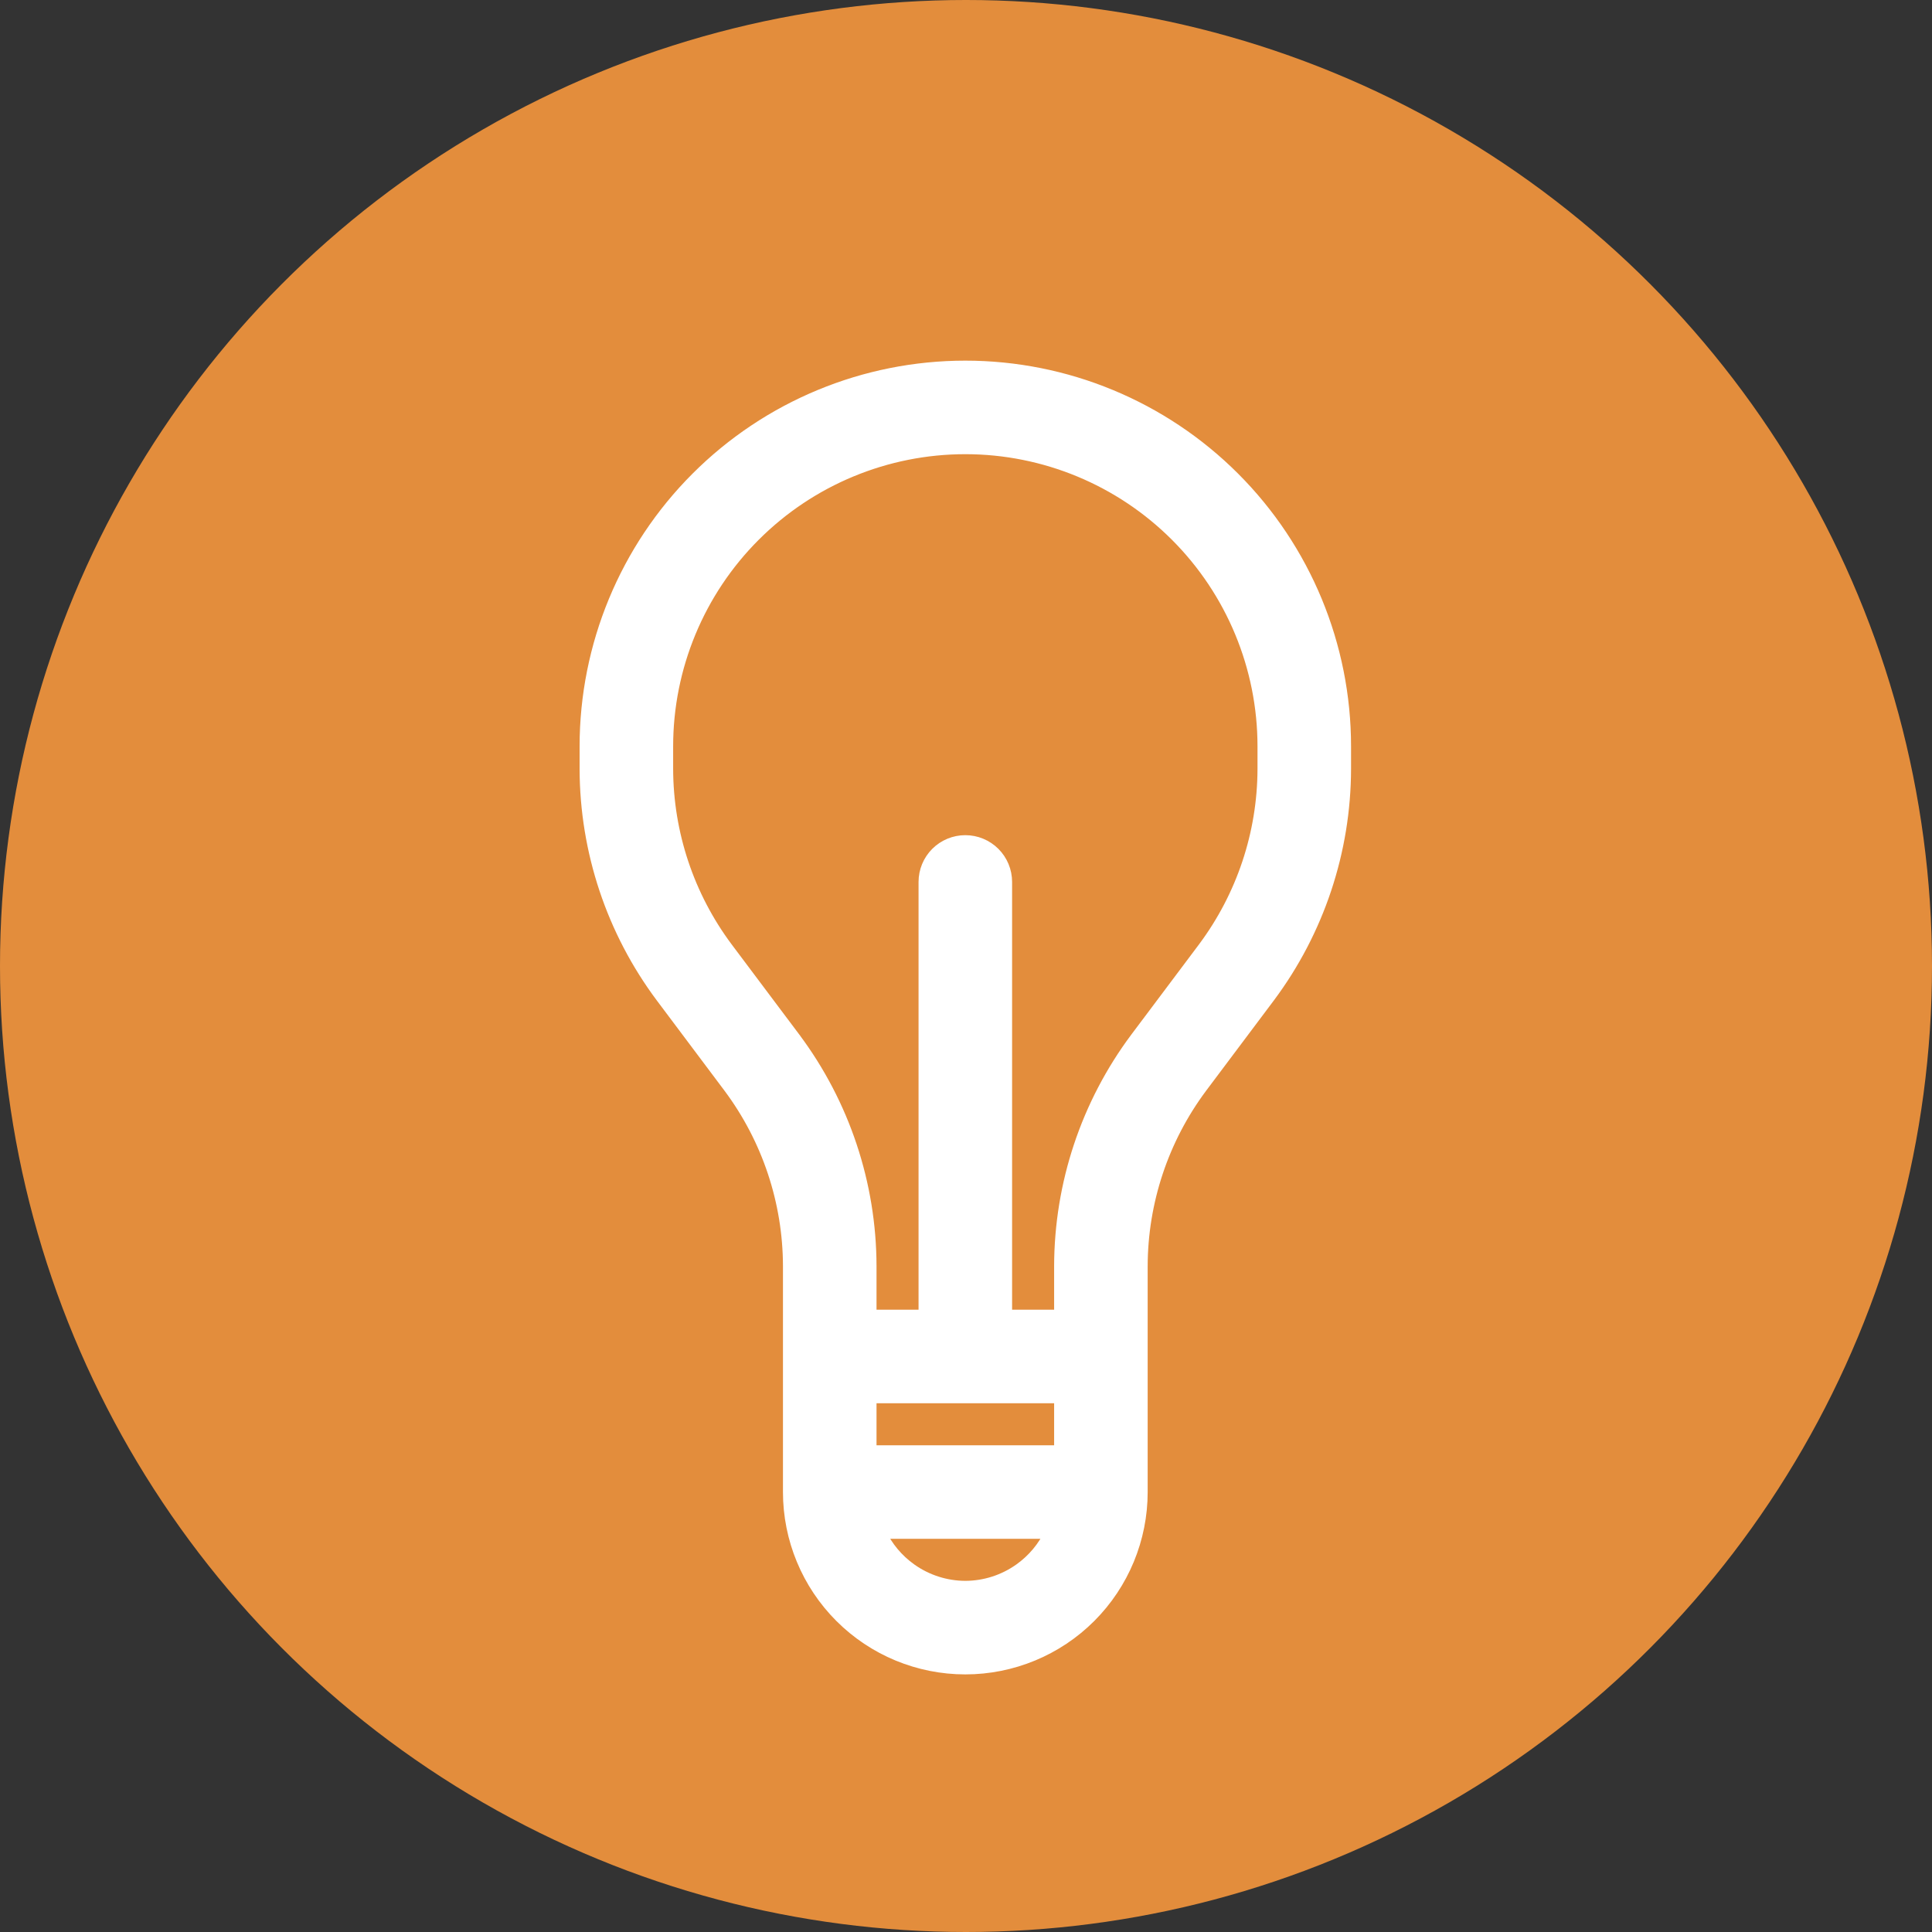
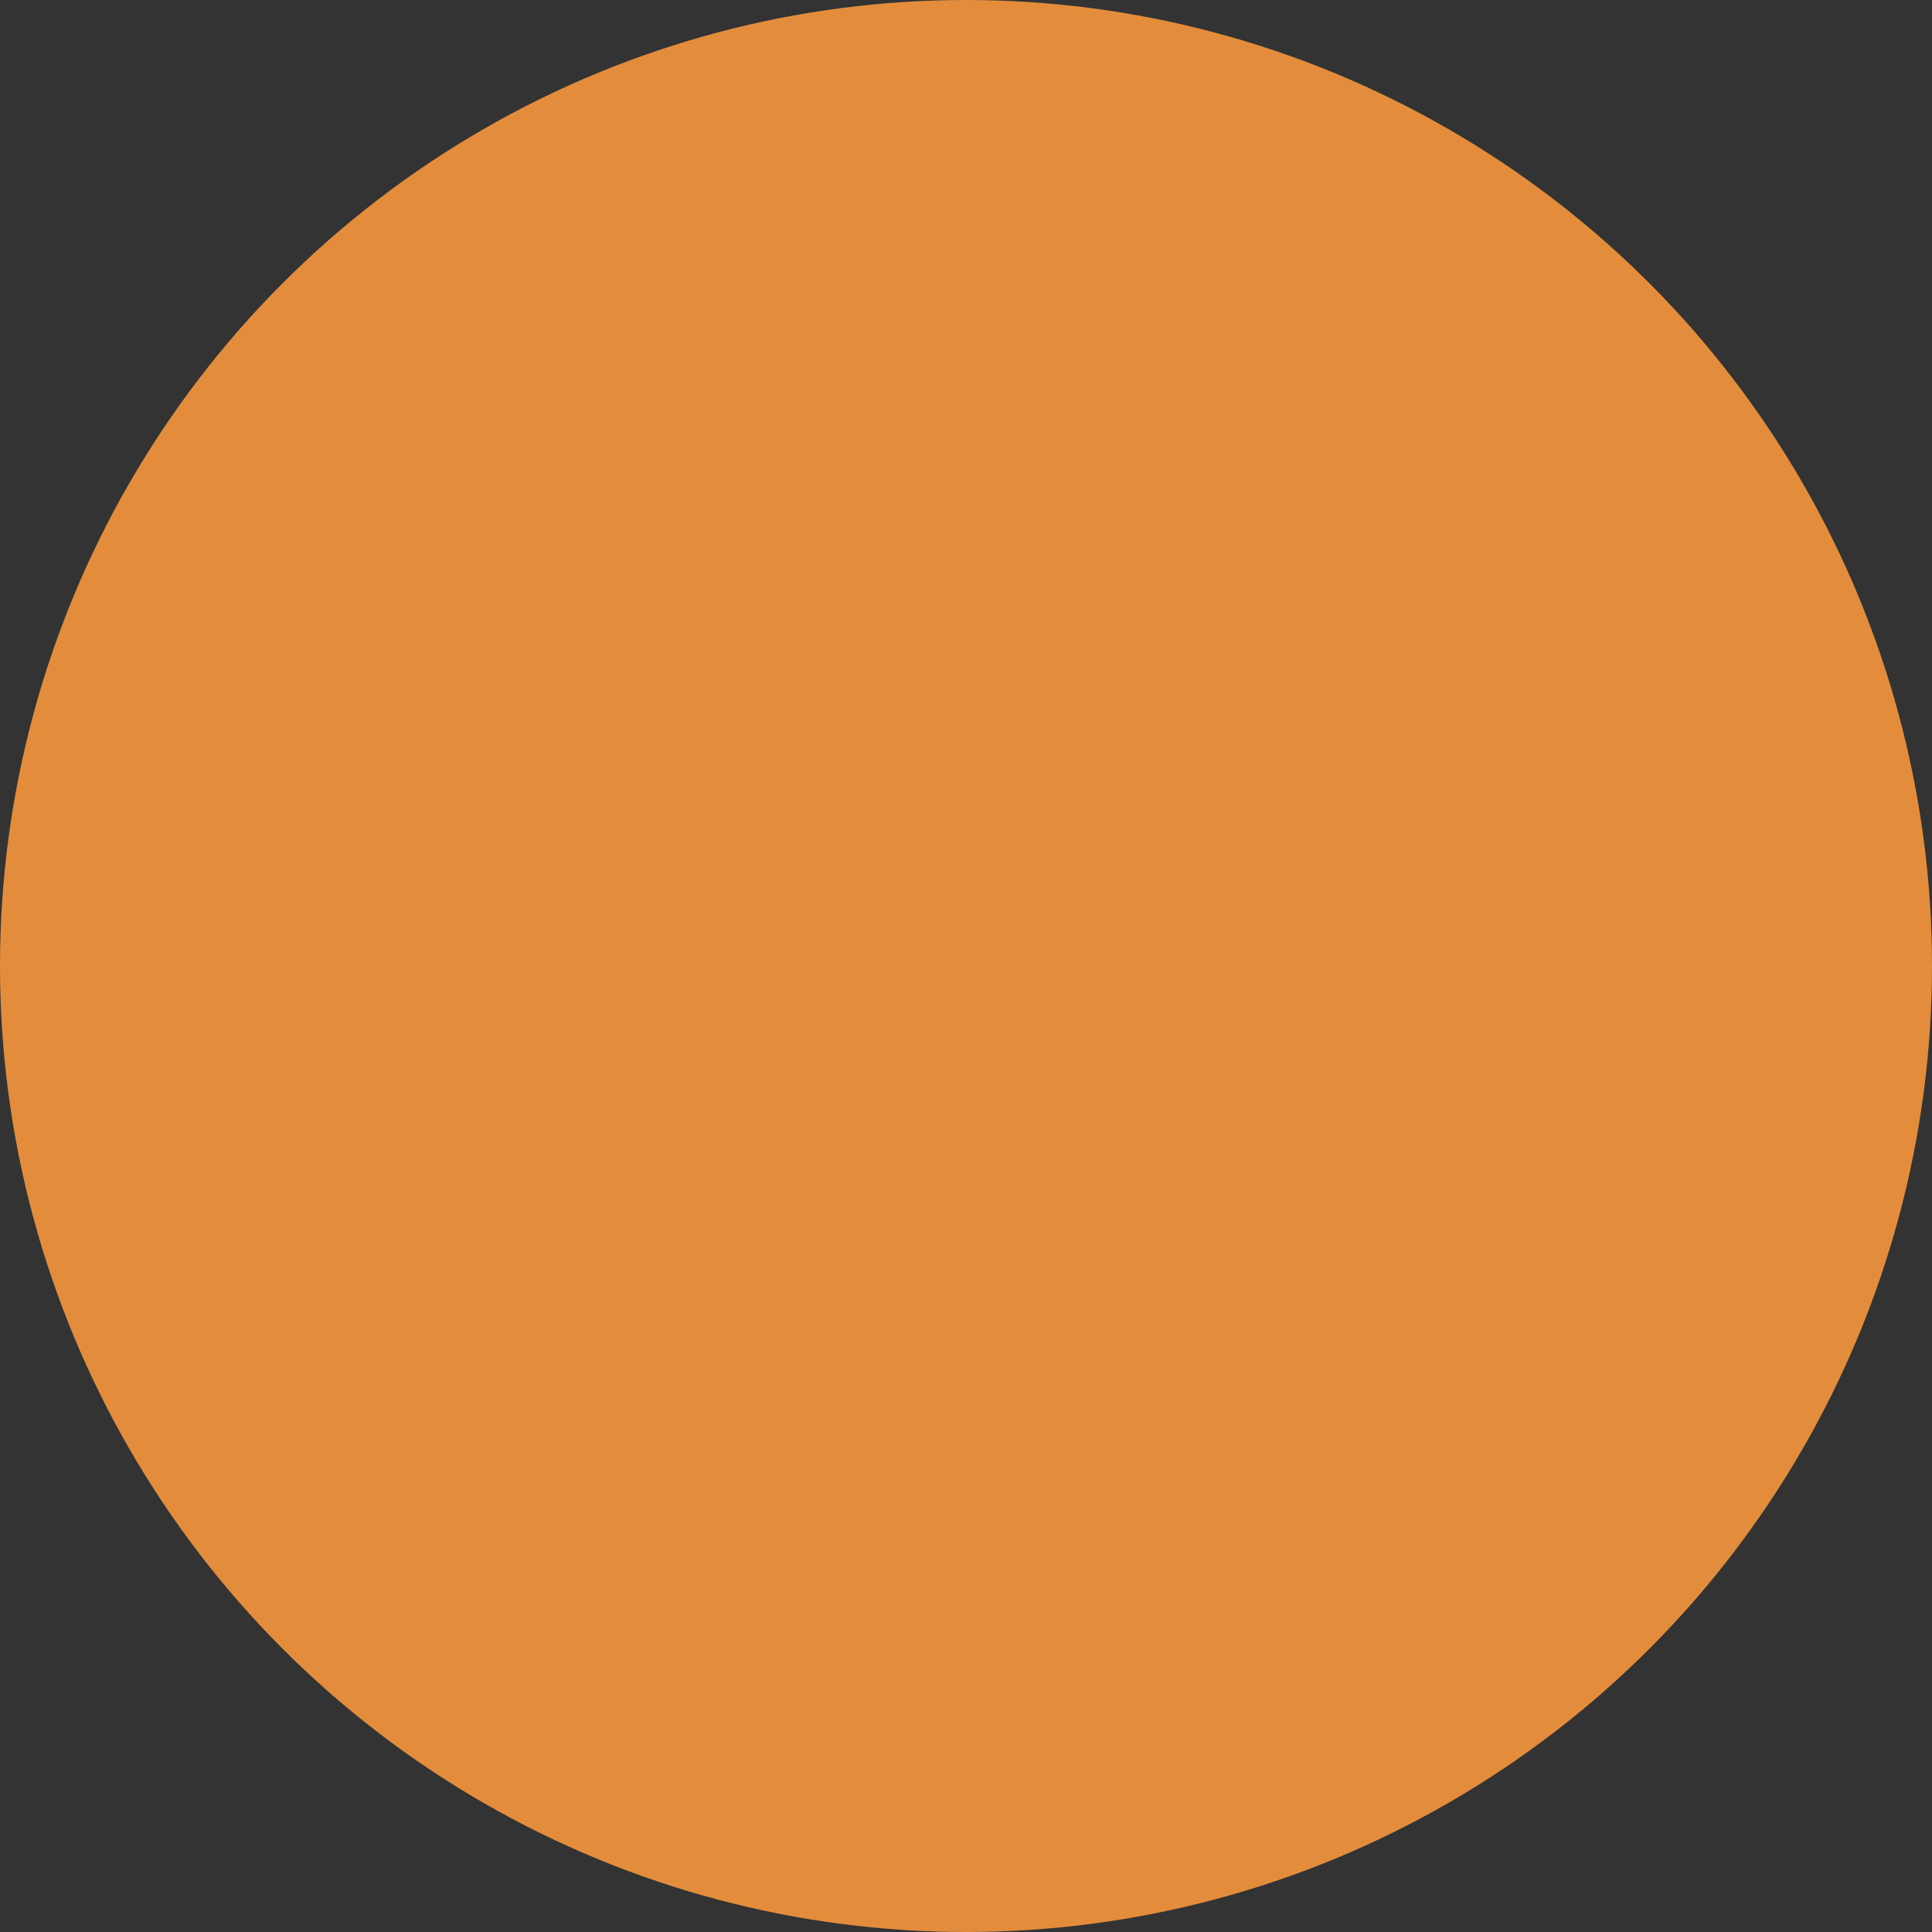
<svg xmlns="http://www.w3.org/2000/svg" width="150" height="150" viewBox="0 0 150 150" fill="none">
  <rect x="0" y="0" width="150" height="150" fill="#333333" stroke="none" />
  <circle cx="75" cy="75" r="75" fill="#E38D3C" />
-   <path d="M98.505 77.37L98.505 77.369C102.316 72.266 104.381 66.072 104.395 59.704V59.703V57.947C104.395 50.137 101.292 42.647 95.77 37.125C90.247 31.602 82.757 28.5 74.947 28.5C67.137 28.5 59.647 31.602 54.125 37.125C48.602 42.647 45.5 50.137 45.5 57.947L45.5 59.703L45.5 59.704C45.514 66.072 47.579 72.266 51.389 77.369L51.39 77.37L56.652 84.385C59.652 88.405 61.278 93.283 61.289 98.299L61.289 115.842C61.289 119.464 62.728 122.938 65.29 125.5C67.851 128.061 71.325 129.5 74.947 129.5C78.57 129.5 82.044 128.061 84.605 125.5C87.166 122.938 88.605 119.464 88.605 115.842V98.299C88.617 93.283 90.243 88.405 93.242 84.385C93.242 84.385 93.242 84.385 93.242 84.385L98.505 77.37ZM70.697 121.873C69.651 121.13 68.82 120.13 68.281 118.974H81.614C81.075 120.13 80.244 121.13 79.198 121.873C77.956 122.756 76.471 123.232 74.947 123.237C73.424 123.232 71.939 122.756 70.697 121.873ZM67.553 102.184L67.553 98.297L67.553 98.296C67.539 91.928 65.474 85.734 61.663 80.631L61.663 80.63L56.4 73.615C56.4 73.615 56.4 73.615 56.4 73.615C53.401 69.595 51.775 64.717 51.763 59.702V57.947C51.763 51.798 54.206 45.901 58.554 41.554C62.901 37.206 68.799 34.763 74.947 34.763C81.096 34.763 86.993 37.206 91.341 41.554C95.689 45.901 98.132 51.798 98.132 57.947V59.702C98.12 64.717 96.494 69.595 93.495 73.615C93.495 73.615 93.495 73.615 93.495 73.615L88.232 80.63L88.231 80.631C84.421 85.734 82.356 91.928 82.342 98.296V98.297V102.184H78.079V68.474C78.079 67.643 77.749 66.847 77.162 66.259C76.574 65.672 75.778 65.342 74.947 65.342C74.117 65.342 73.32 65.672 72.733 66.259C72.146 66.847 71.816 67.643 71.816 68.474V102.184H67.553ZM82.342 108.447V112.711H67.553V108.447H82.342Z" fill="white" stroke="white" />
</svg>